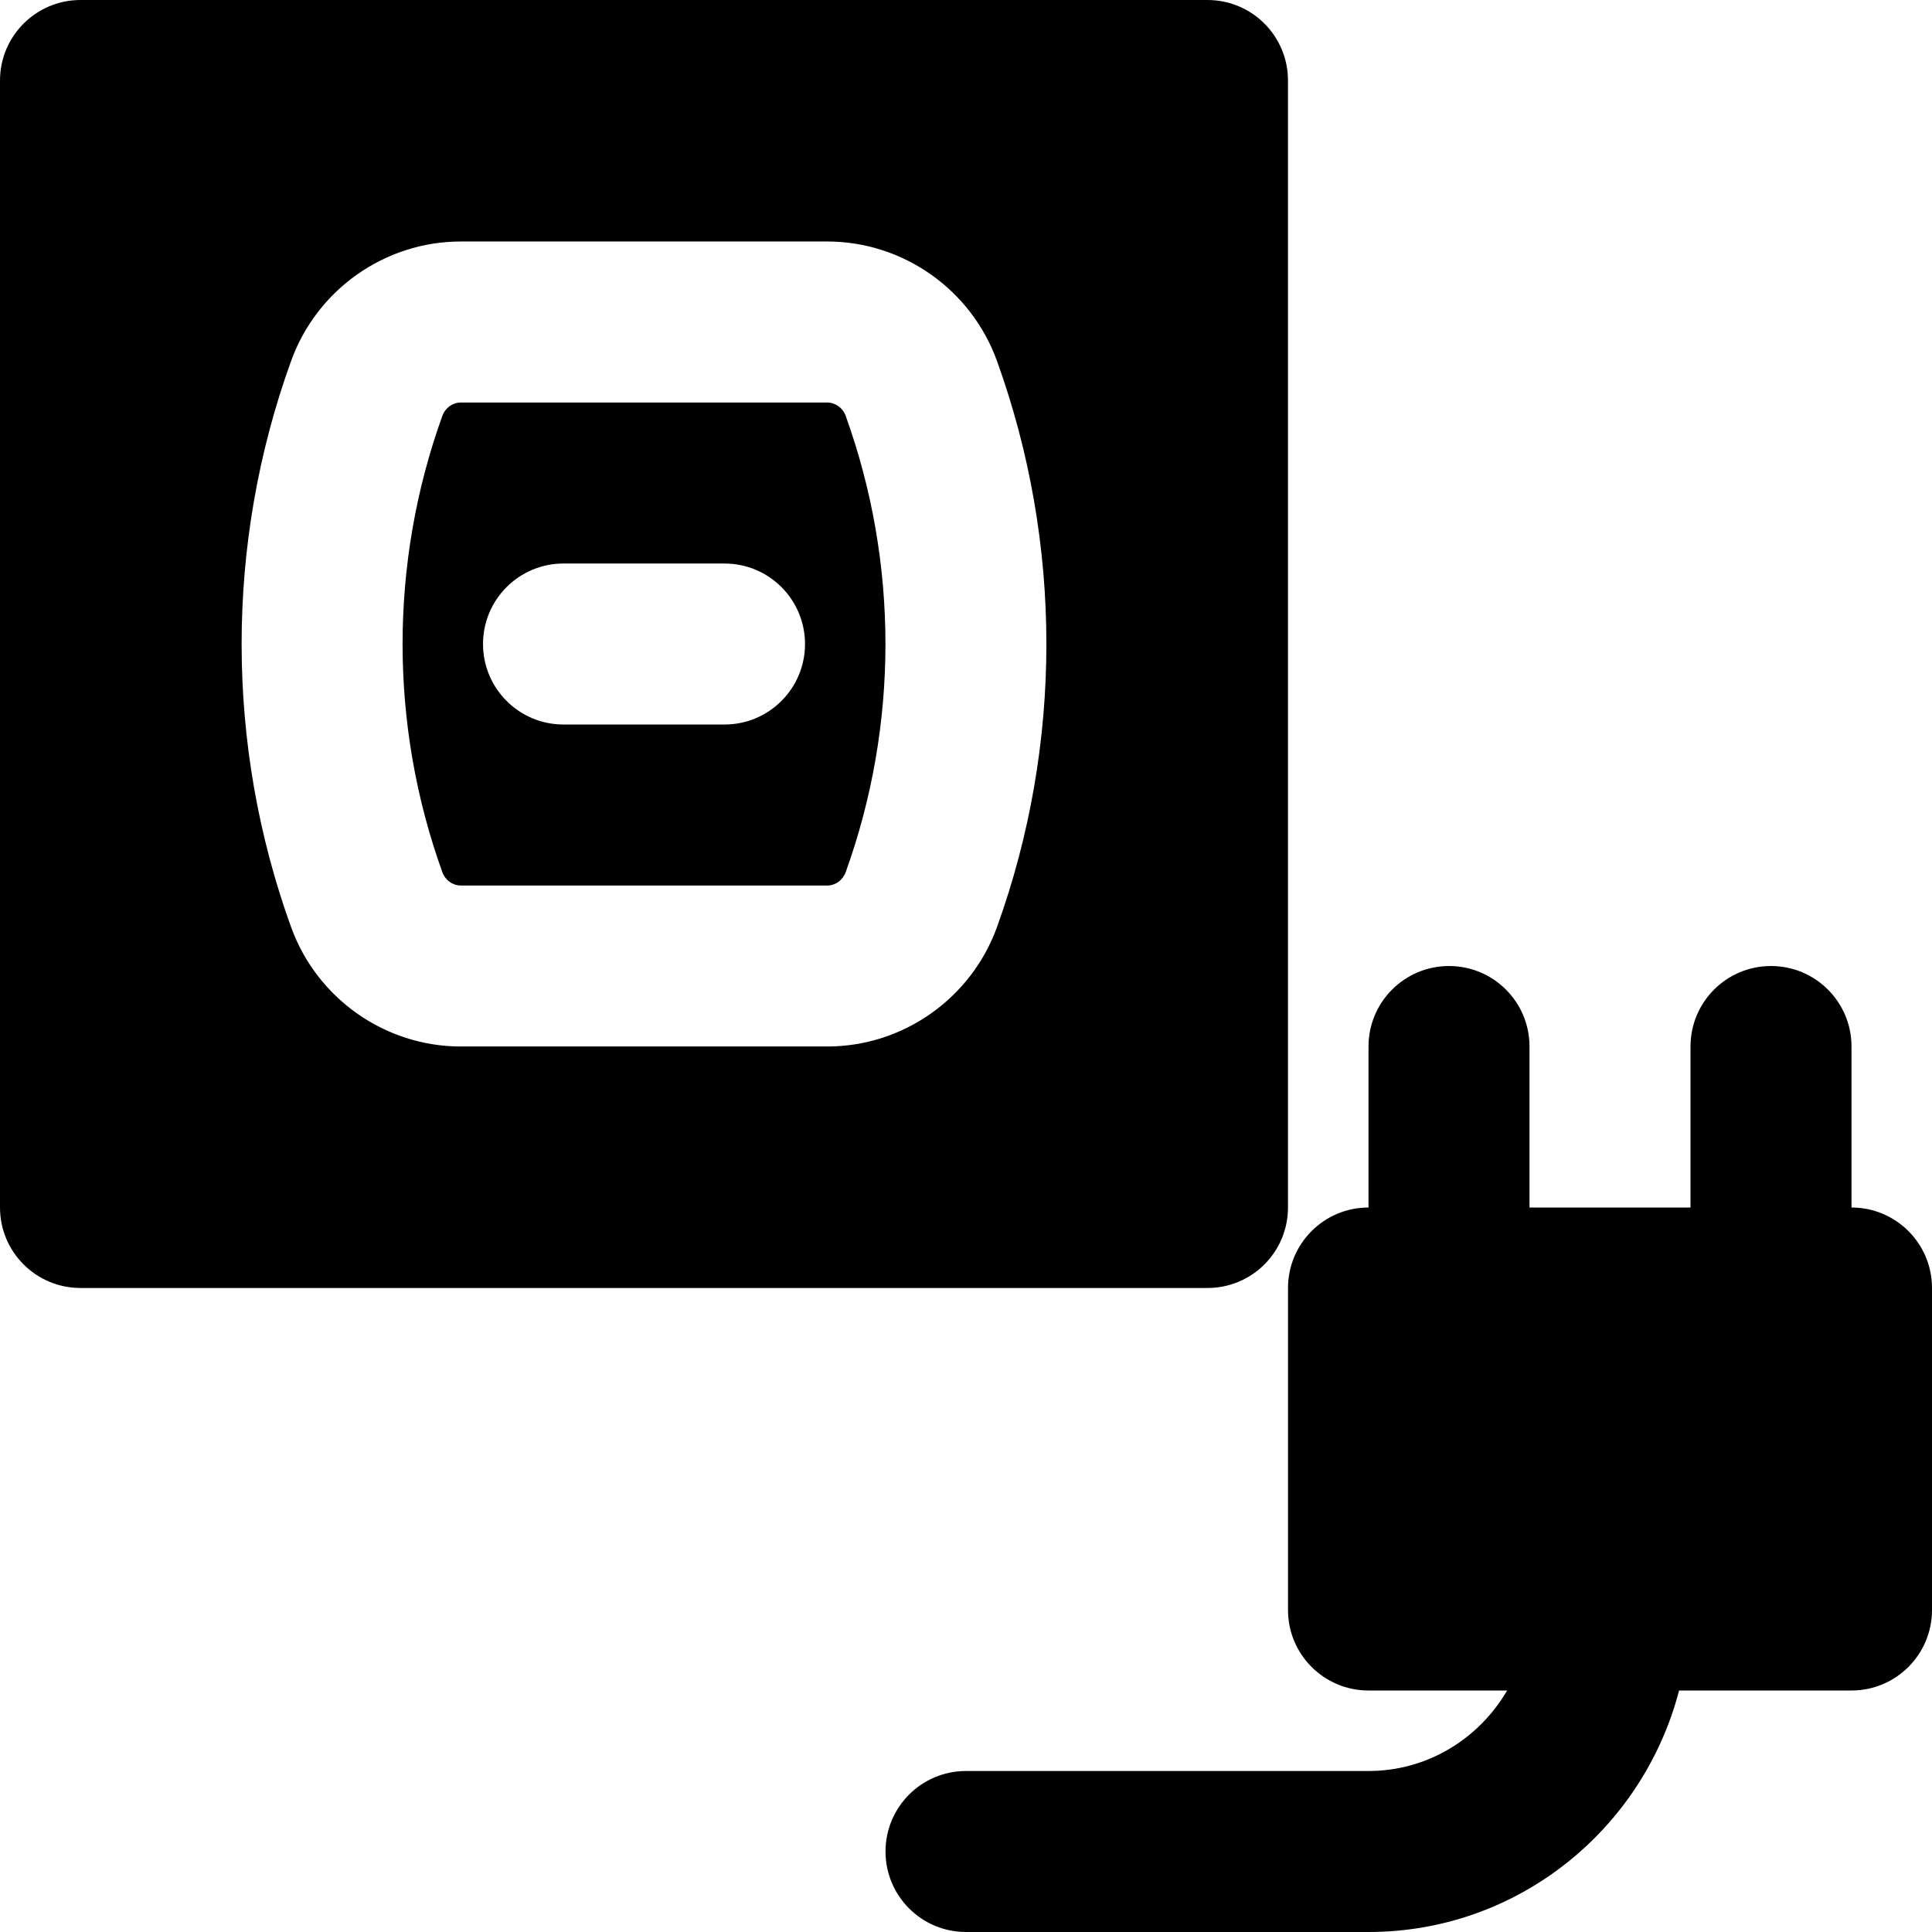
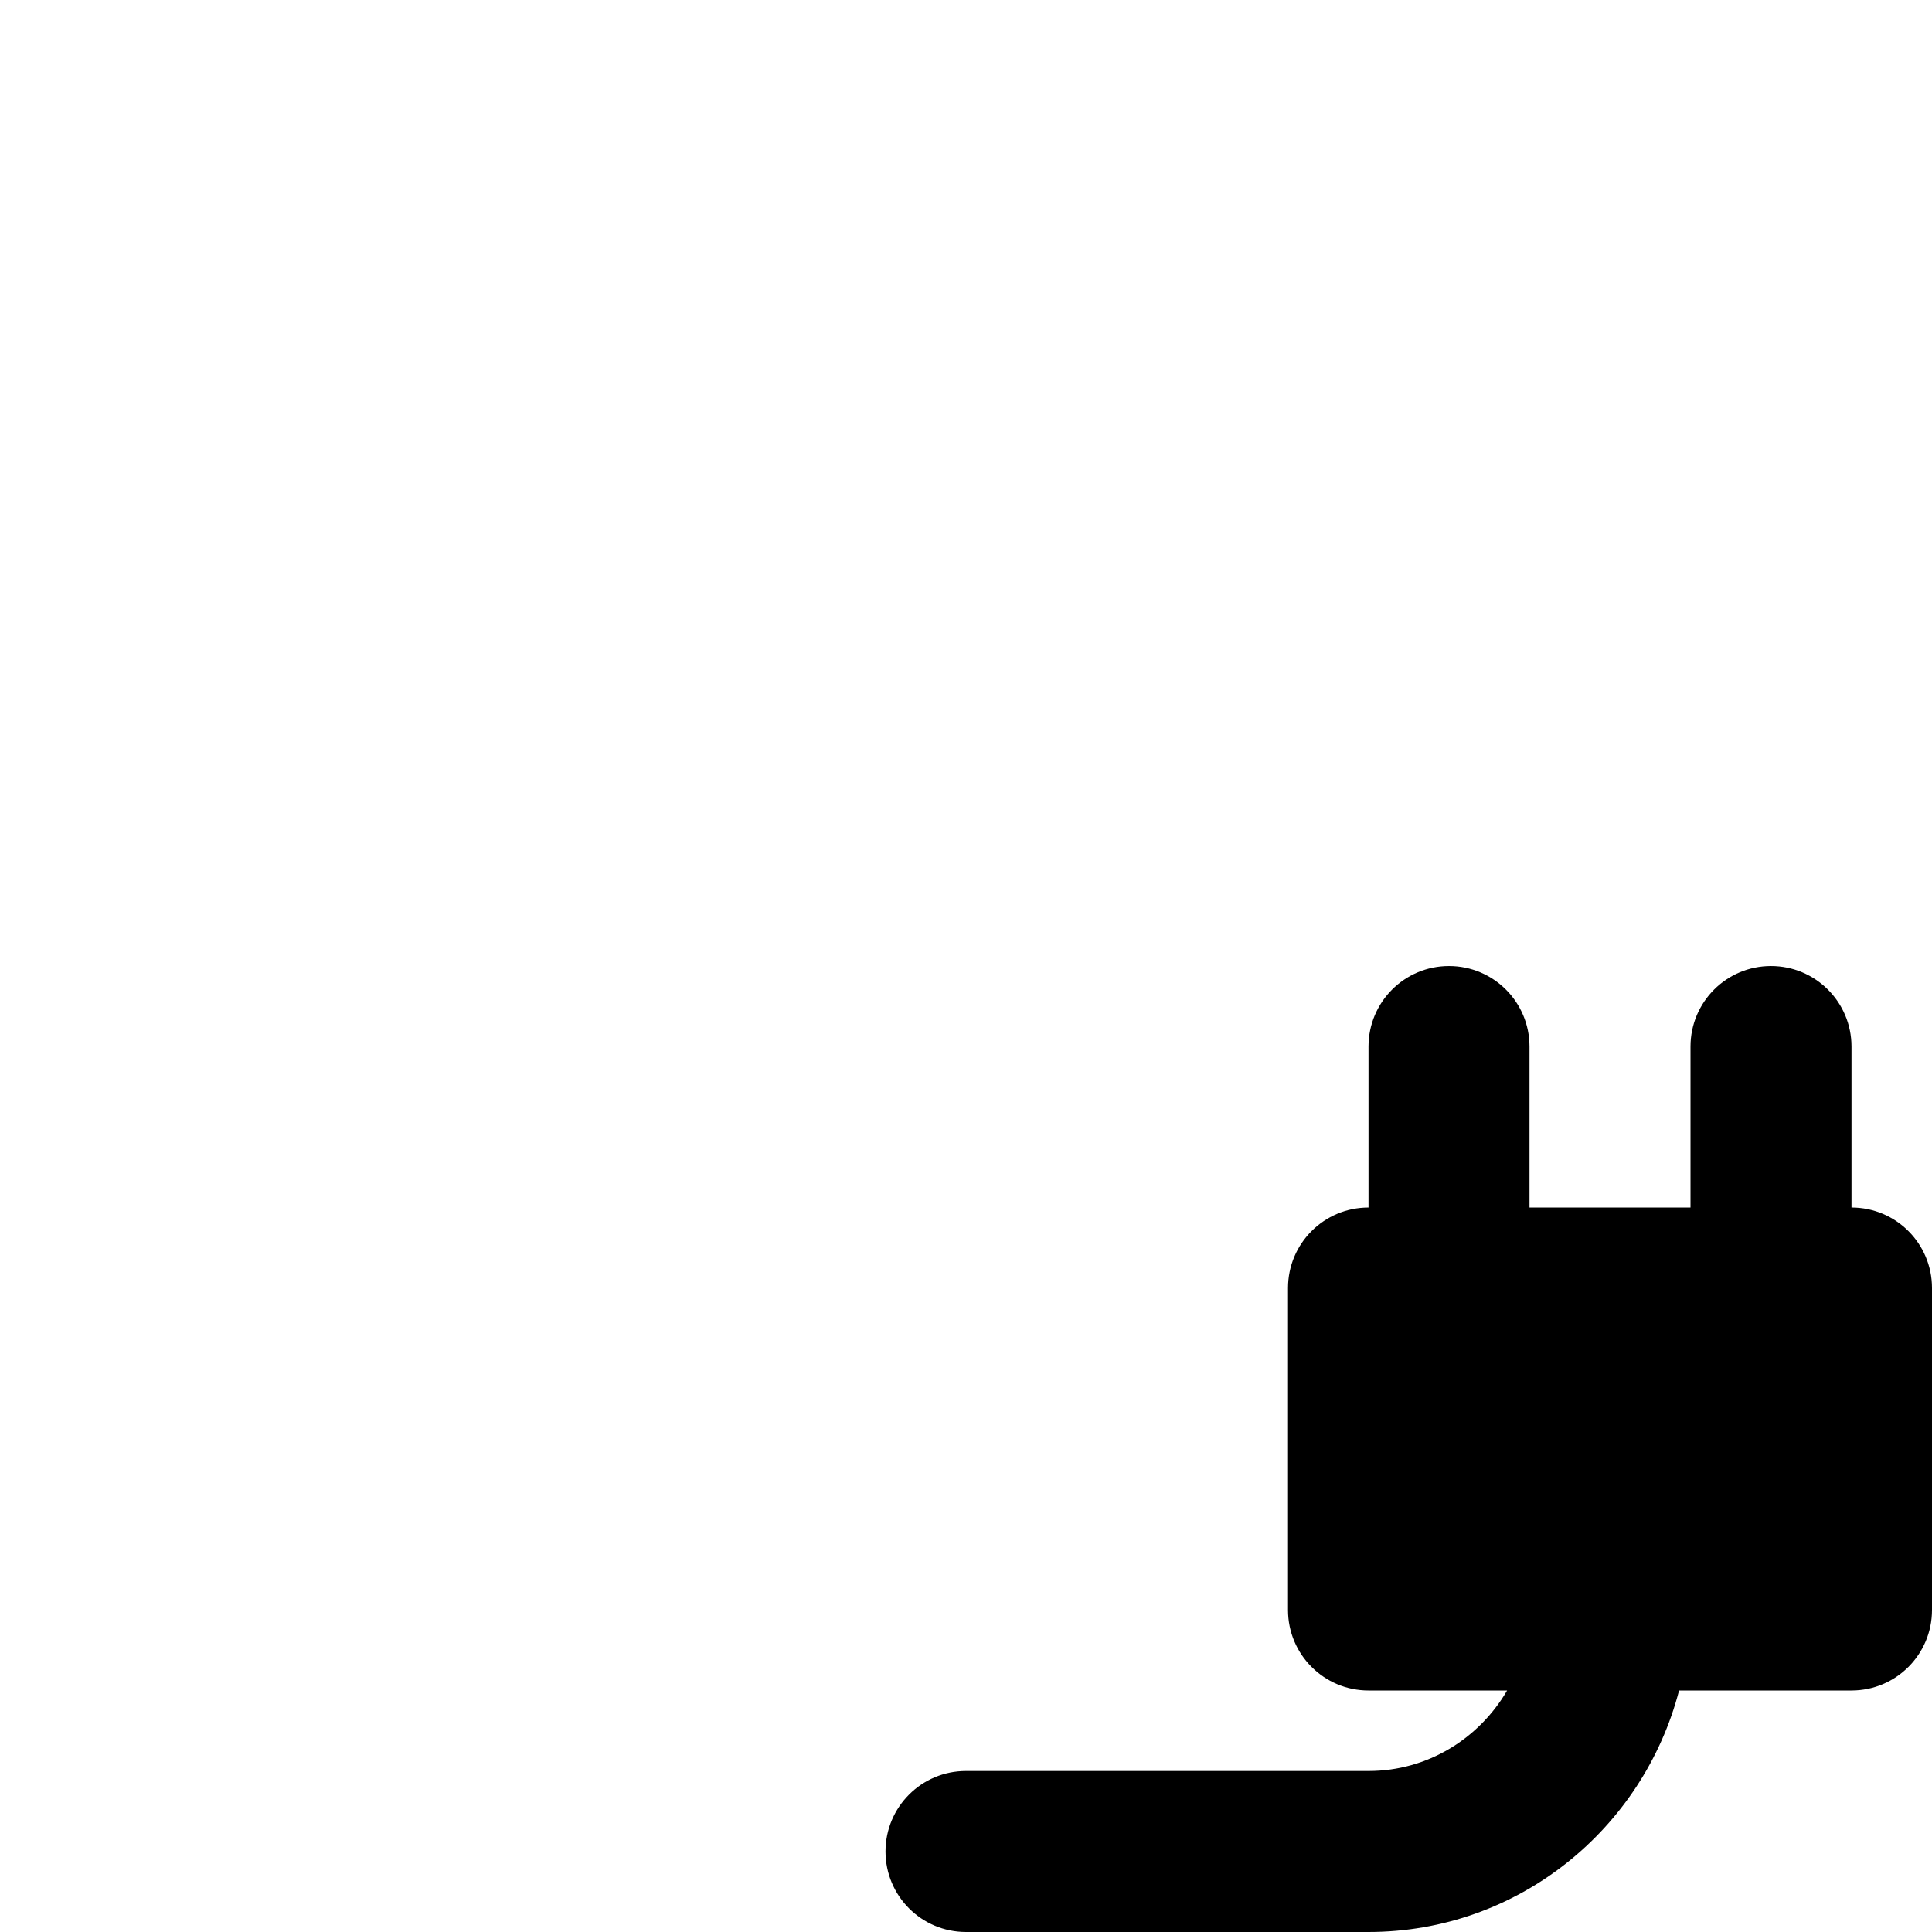
<svg xmlns="http://www.w3.org/2000/svg" fill="#000000" height="800px" width="800px" version="1.1" id="Layer_1" viewBox="0 0 512.006 512.006" xml:space="preserve">
  <g>
    <g>
      <path d="M490.673,320.006V277.34c0-11.776-9.536-21.333-21.333-21.333s-21.333,9.557-21.333,21.333v42.667H405.34V277.34    c0-11.776-9.536-21.333-21.333-21.333s-21.333,9.557-21.333,21.333v42.667c-11.797,0-21.333,9.557-21.333,21.333v85.333    c0,11.776,9.536,21.333,21.333,21.333h36.736c-7.403,12.693-21.013,21.333-36.736,21.333H256.006    c-11.797,0-21.333,9.557-21.333,21.333s9.536,21.333,21.333,21.333h106.667c39.659,0,72.768-27.307,82.304-64h45.696    c11.797,0,21.333-9.557,21.333-21.333V341.34C512.006,329.564,502.47,320.006,490.673,320.006z" />
    </g>
  </g>
  <g>
    <g>
-       <path d="M224.113,110.193c-0.768-2.112-2.731-3.52-4.885-3.52h-97.109c-2.155,0-4.117,1.408-4.885,3.52    c-14.059,38.997-14.059,81.963,0,120.96c0.768,2.112,2.731,3.52,4.885,3.52h97.109c2.155,0,4.117-1.408,4.885-3.52    C238.172,192.156,238.172,149.19,224.113,110.193z M192.006,192.006H149.34c-11.797,0-21.333-9.557-21.333-21.333    c0-11.776,9.536-21.333,21.333-21.333h42.667c11.797,0,21.333,9.557,21.333,21.333S203.804,192.006,192.006,192.006z" />
-     </g>
+       </g>
  </g>
  <g>
    <g>
-       <path d="M320,0H21.333C9.557,0,0,9.557,0,21.333V320c0,11.797,9.557,21.333,21.333,21.333H320    c11.797,0,21.333-9.536,21.333-21.333V21.333C341.333,9.557,331.797,0,320,0z M264.235,245.633    c-6.827,18.965-24.917,31.701-44.992,31.701h-97.131c-20.096,0-38.165-12.736-44.992-31.701    c-17.451-48.341-17.451-101.568,0-149.909C83.947,76.737,102.016,64,122.112,64h97.131c20.075,0,38.165,12.736,44.992,31.723    C281.664,144.064,281.664,197.292,264.235,245.633z" />
-     </g>
+       </g>
  </g>
</svg>